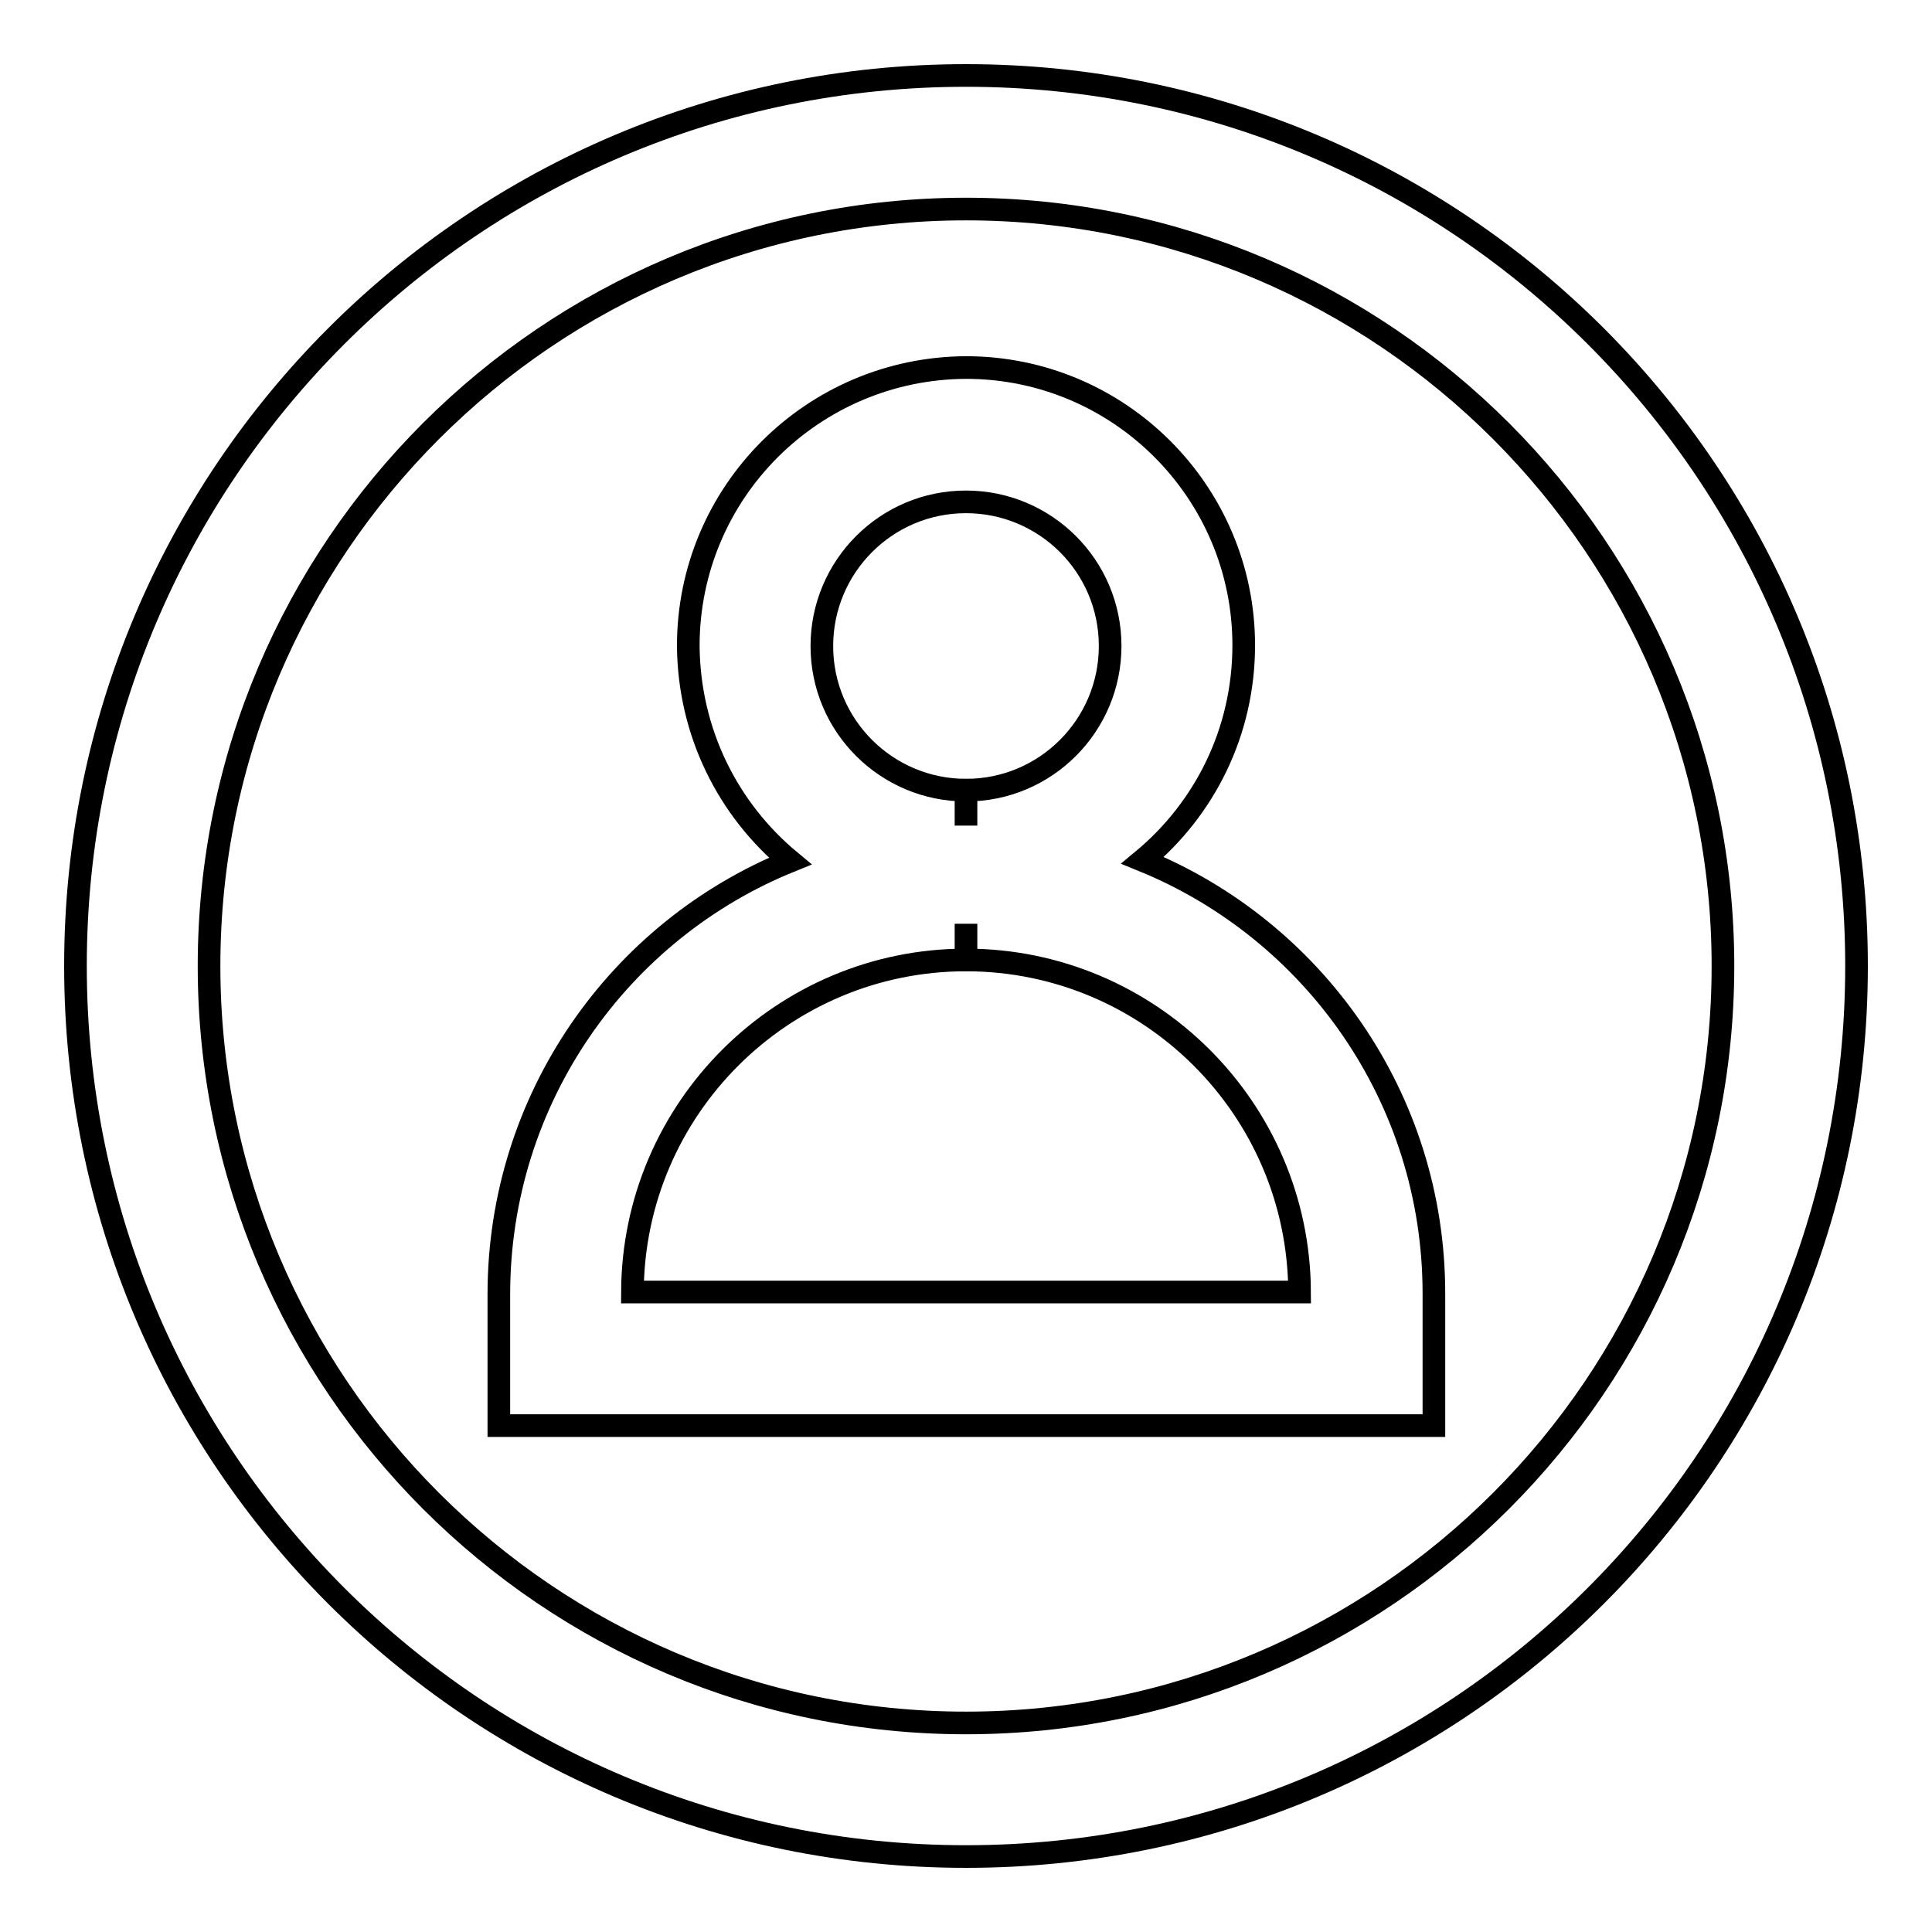
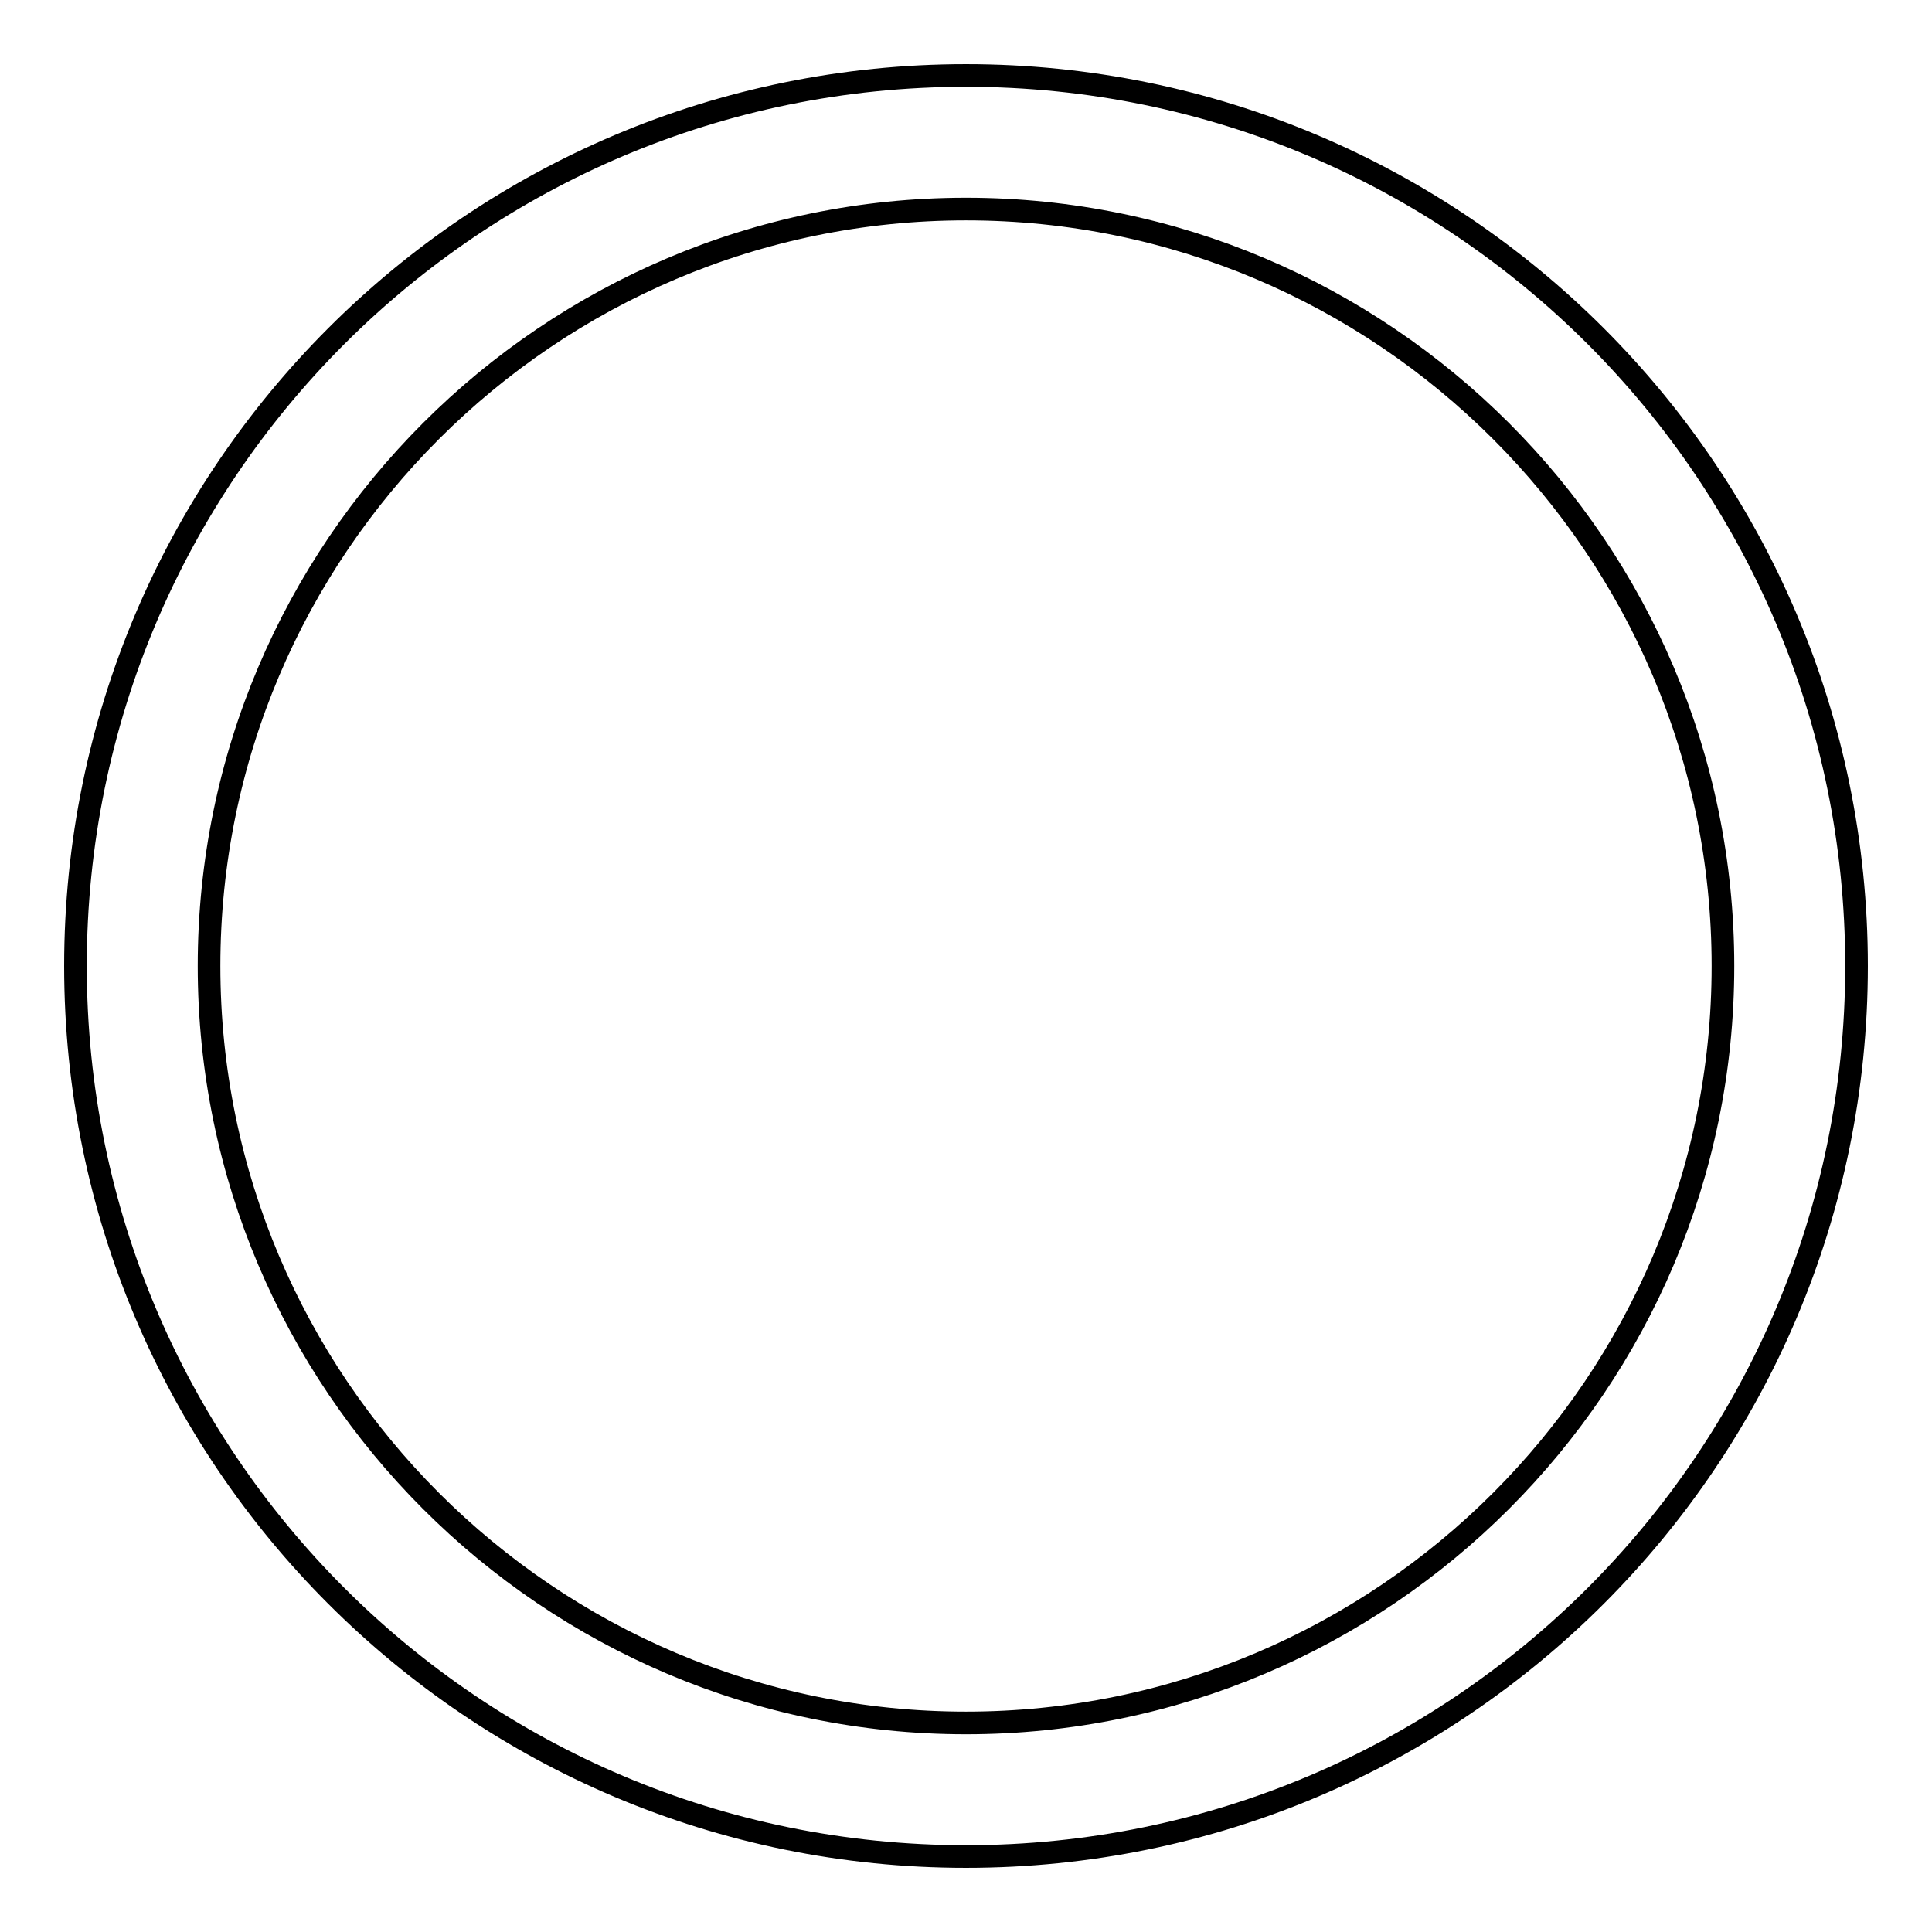
<svg xmlns="http://www.w3.org/2000/svg" version="1.1" x="0px" y="0px" viewBox="0 0 256 256" enable-background="new 0 0 256 256" xml:space="preserve">
  <g>
    <g>
      <path stroke-width="3" fill-opacity="0" stroke="#000000" d="M128,10c65.2,0,118,52.8,118,118c0,65.2-52.8,118-118,118c-65.2,0-118-52.8-118-118C10,62.8,62.8,10,128,10 M128,27.7c-55.3,0-100.3,45-100.3,100.3c0,55.3,45,100.3,100.3,100.3c55.3,0,100.3-45,100.3-100.3C228.3,72.7,183.3,27.7,128,27.7L128,27.7z" />
-       <path stroke-width="3" fill-opacity="0" stroke="#000000" d="M66.1,188.9v-17.4c0-25.9,15.9-48.2,38.6-57.4l0,0c-8.2-6.8-13.4-17-13.5-28.5l0,0c0-20.4,16.5-36.8,36.8-36.9l0,0c20.3,0,36.8,16.5,36.8,36.8l0,0c0,11.5-5.2,21.7-13.4,28.5l0,0c22.6,9.2,38.6,31.4,38.6,57.4l0,0v17.5H66.1L66.1,188.9z M172.2,171.2c-0.1-24.3-19.9-44-44.2-44l0,0v-4.8v4.8c-24.3,0-44.1,19.7-44.2,44l0,0H172.2L172.2,171.2z M128,109.4v-4.7c10.6,0,19.1-8.6,19.1-19.1l0,0c0-10.6-8.6-19.1-19.1-19.1l0,0c-10.6,0-19.1,8.6-19.1,19.1l0,0c0,10.6,8.6,19.1,19.1,19.1l0,0V109.4L128,109.4L128,109.4z" />
    </g>
  </g>
</svg>